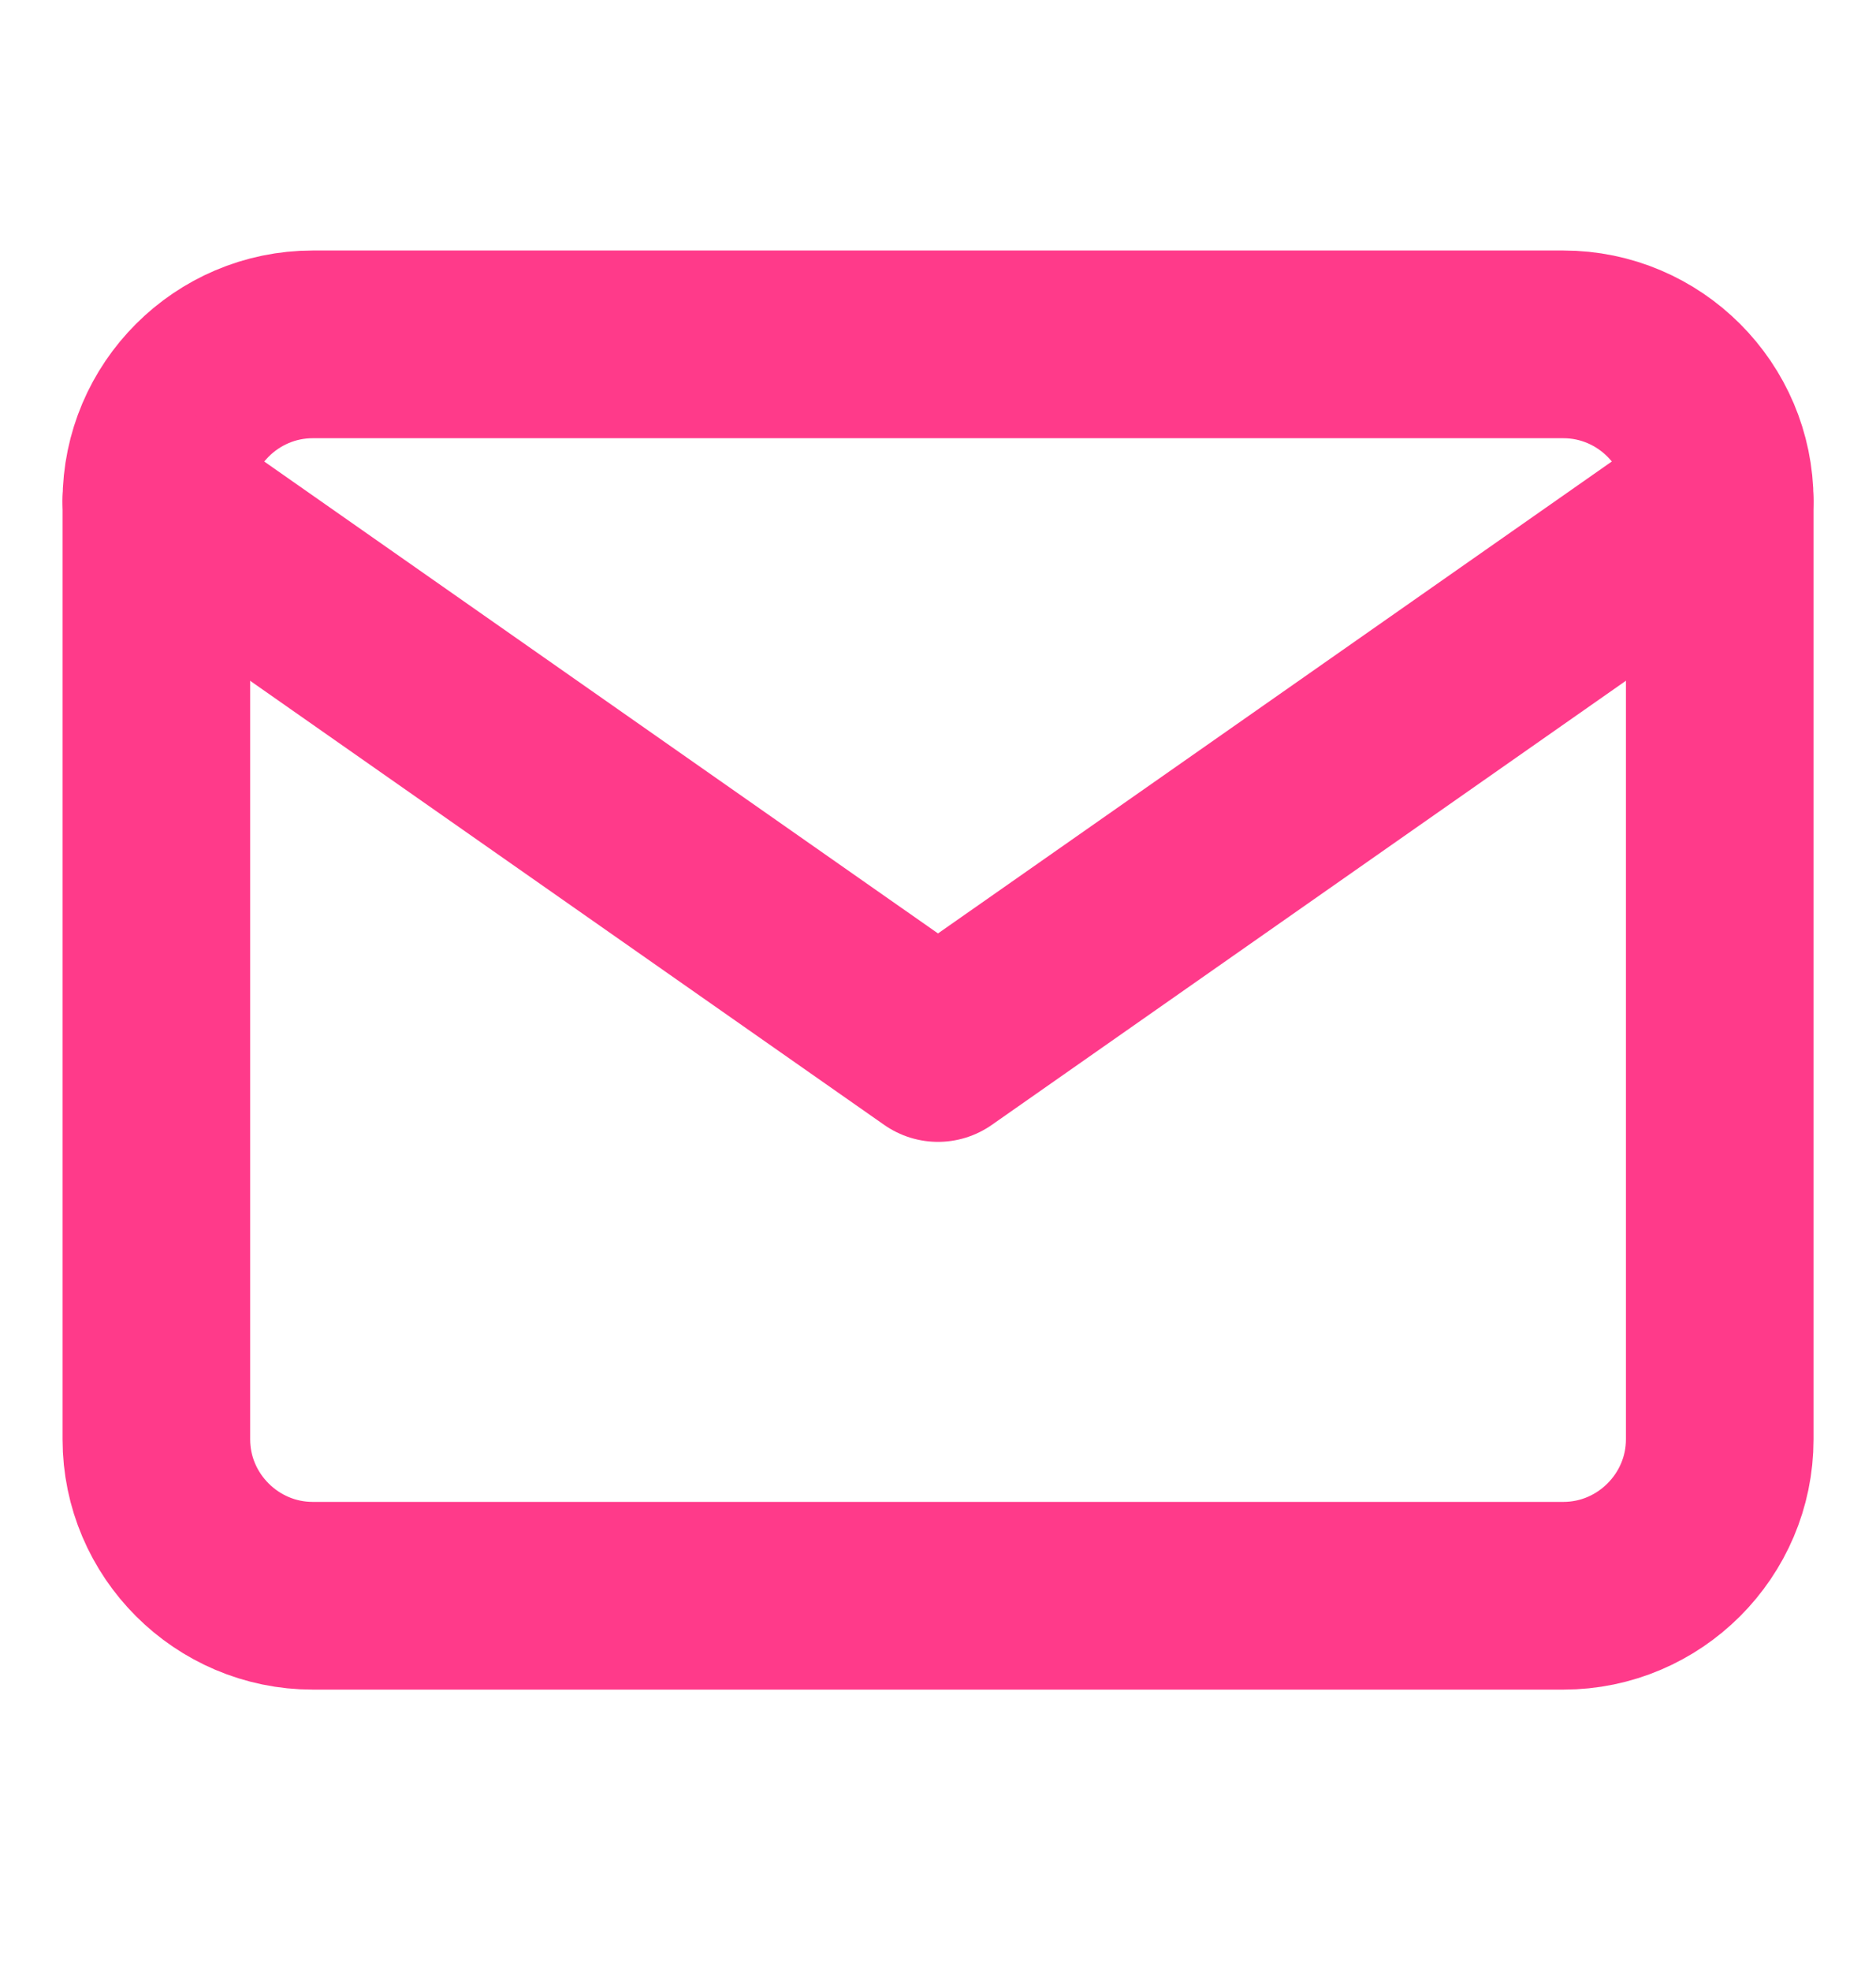
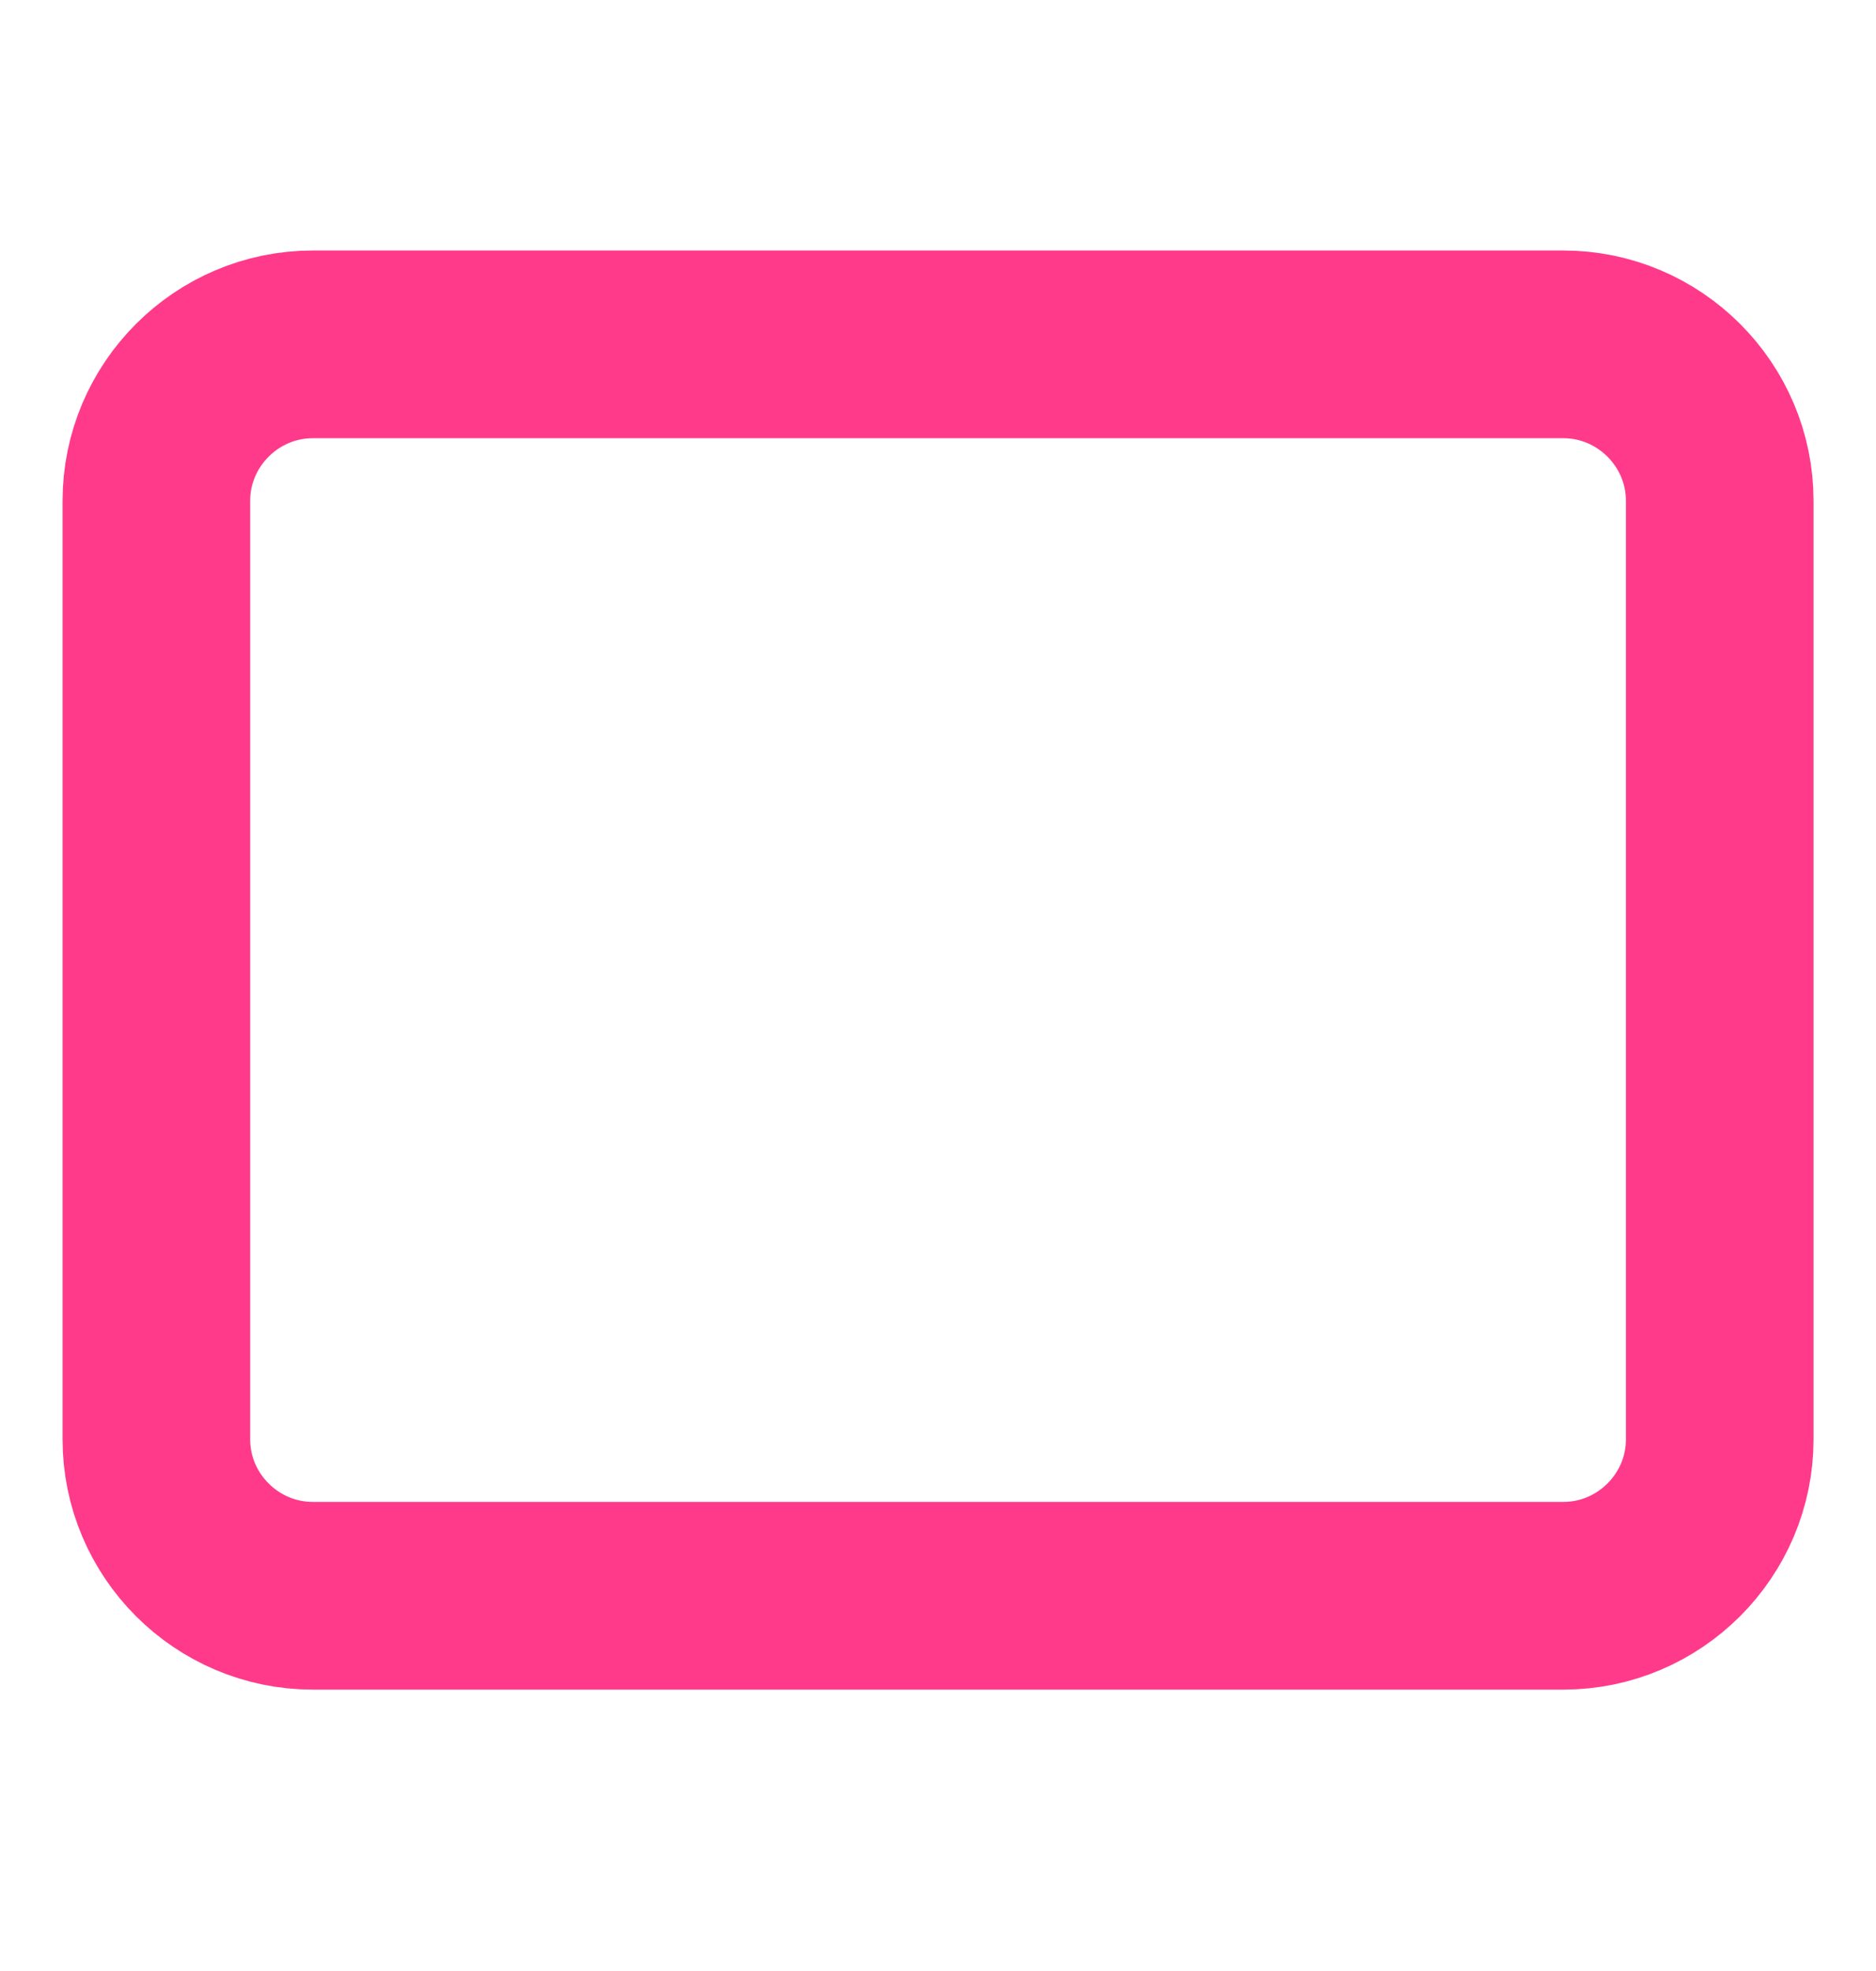
<svg xmlns="http://www.w3.org/2000/svg" width="20" height="21" viewBox="0 0 20 21" fill="none">
  <path d="M3.334 3.669H16.667C17.584 3.669 18.334 4.419 18.334 5.336V15.336C18.334 16.252 17.584 17.002 16.667 17.002H3.334C2.417 17.002 1.667 16.252 1.667 15.336V5.336C1.667 4.419 2.417 3.669 3.334 3.669Z" stroke="#FF3A8A" stroke-width="2" stroke-linecap="round" stroke-linejoin="round" />
-   <path d="M18.333 5.333L10 11.166L1.667 5.333" stroke="#FF3A8A" stroke-width="2" stroke-linecap="round" stroke-linejoin="round" />
</svg>